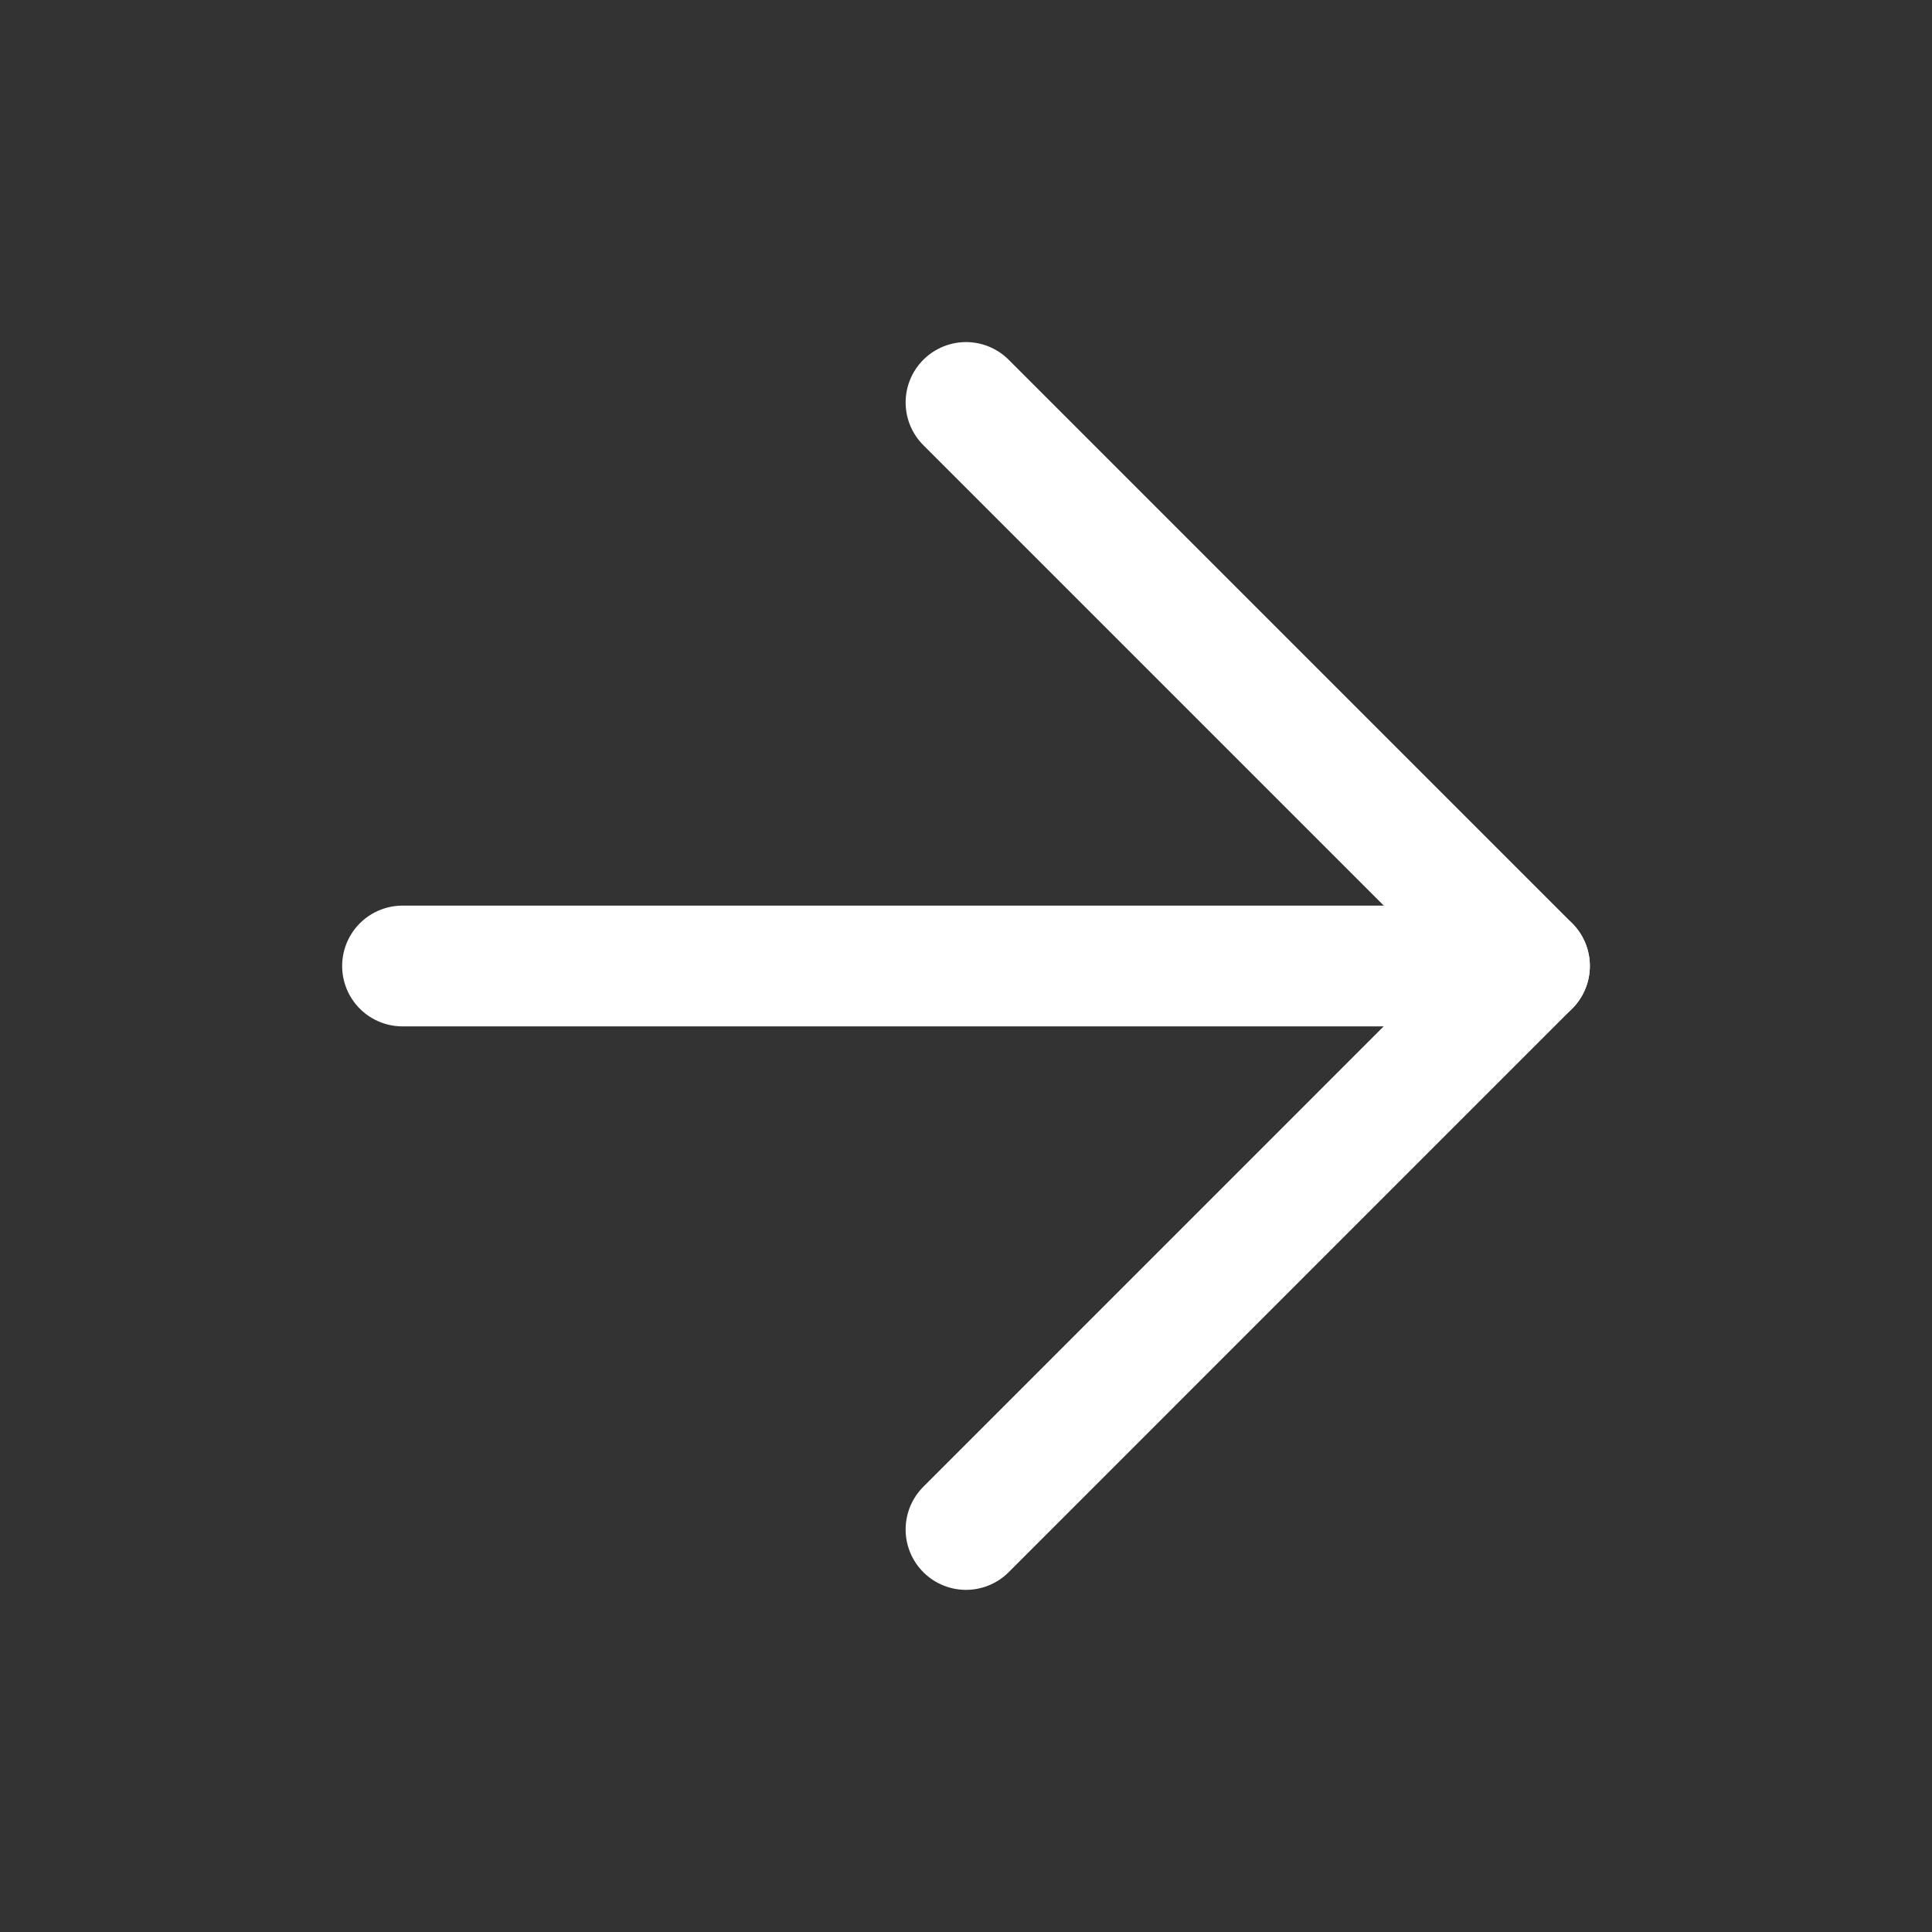
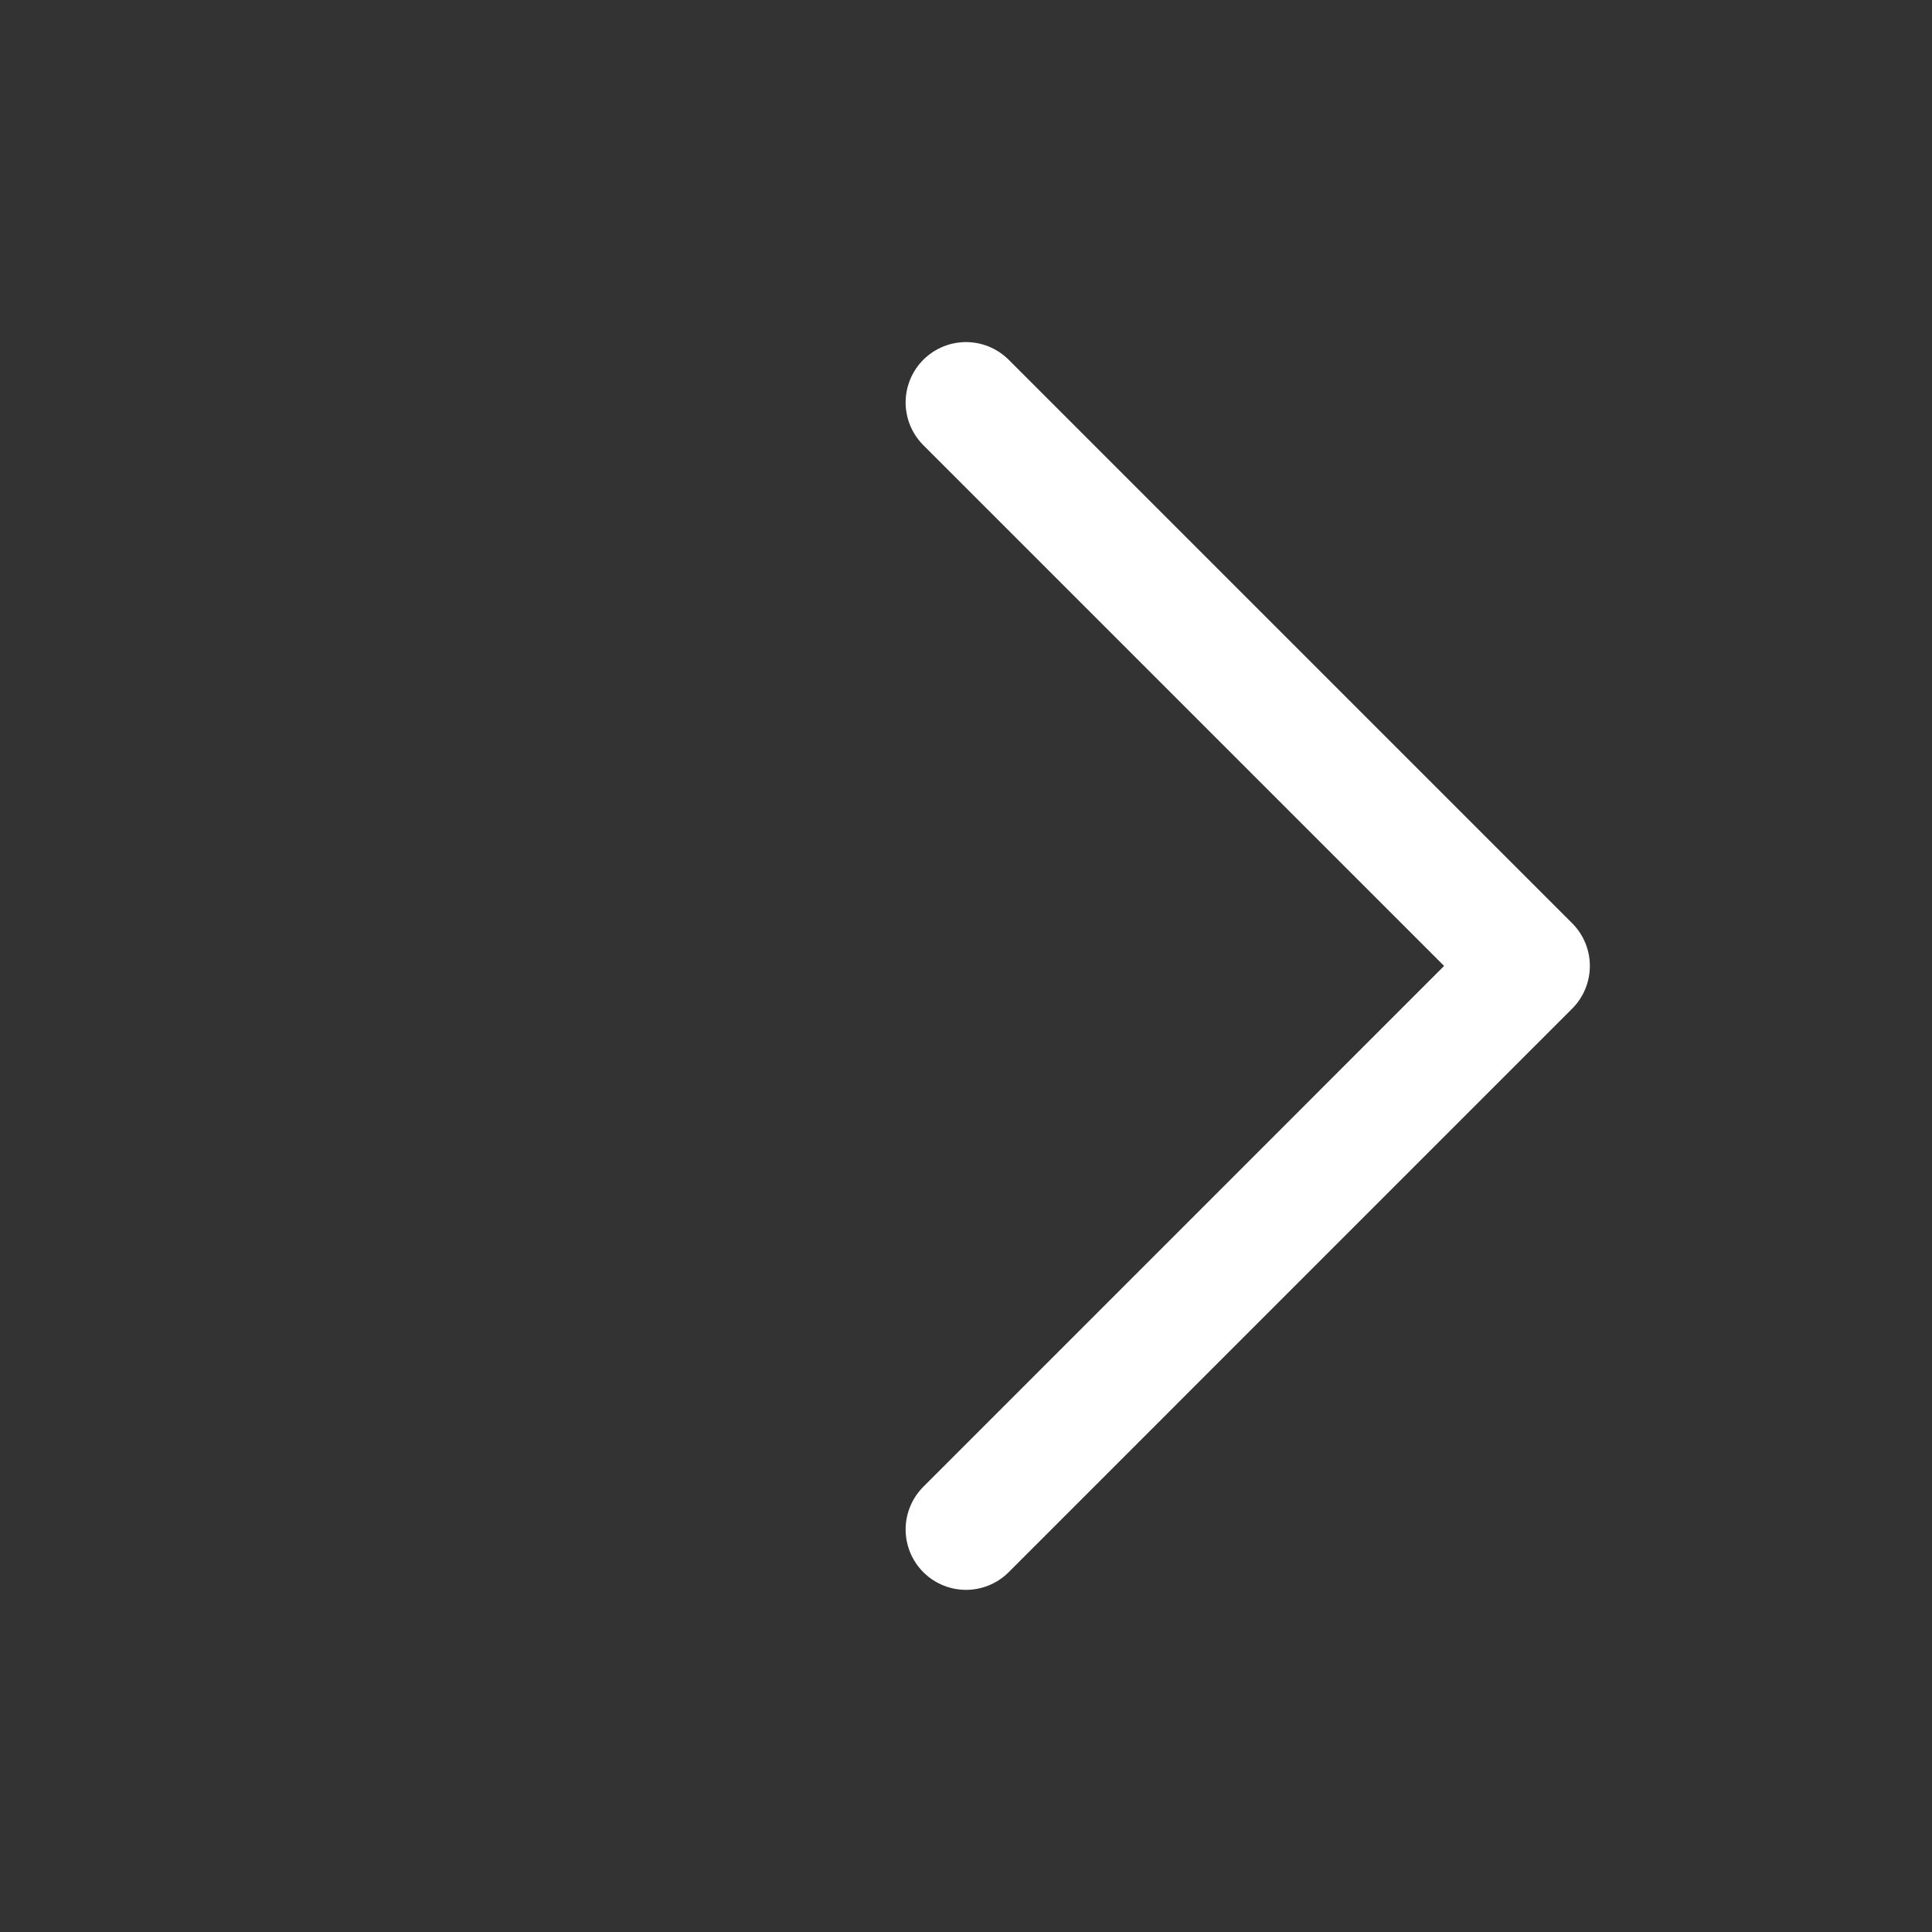
<svg xmlns="http://www.w3.org/2000/svg" width="32" height="32" viewBox="0 0 32 32" fill="none">
  <rect x="0" y="0" width="32" height="32" fill="#333333" stroke="none" />
-   <path d="M6.667 16H25.333" stroke="white" stroke-width="2" stroke-linecap="round" stroke-linejoin="round" />
  <path d="M16 6.666L25.333 15.999L16 25.333" stroke="white" stroke-width="2" stroke-linecap="round" stroke-linejoin="round" />
</svg>